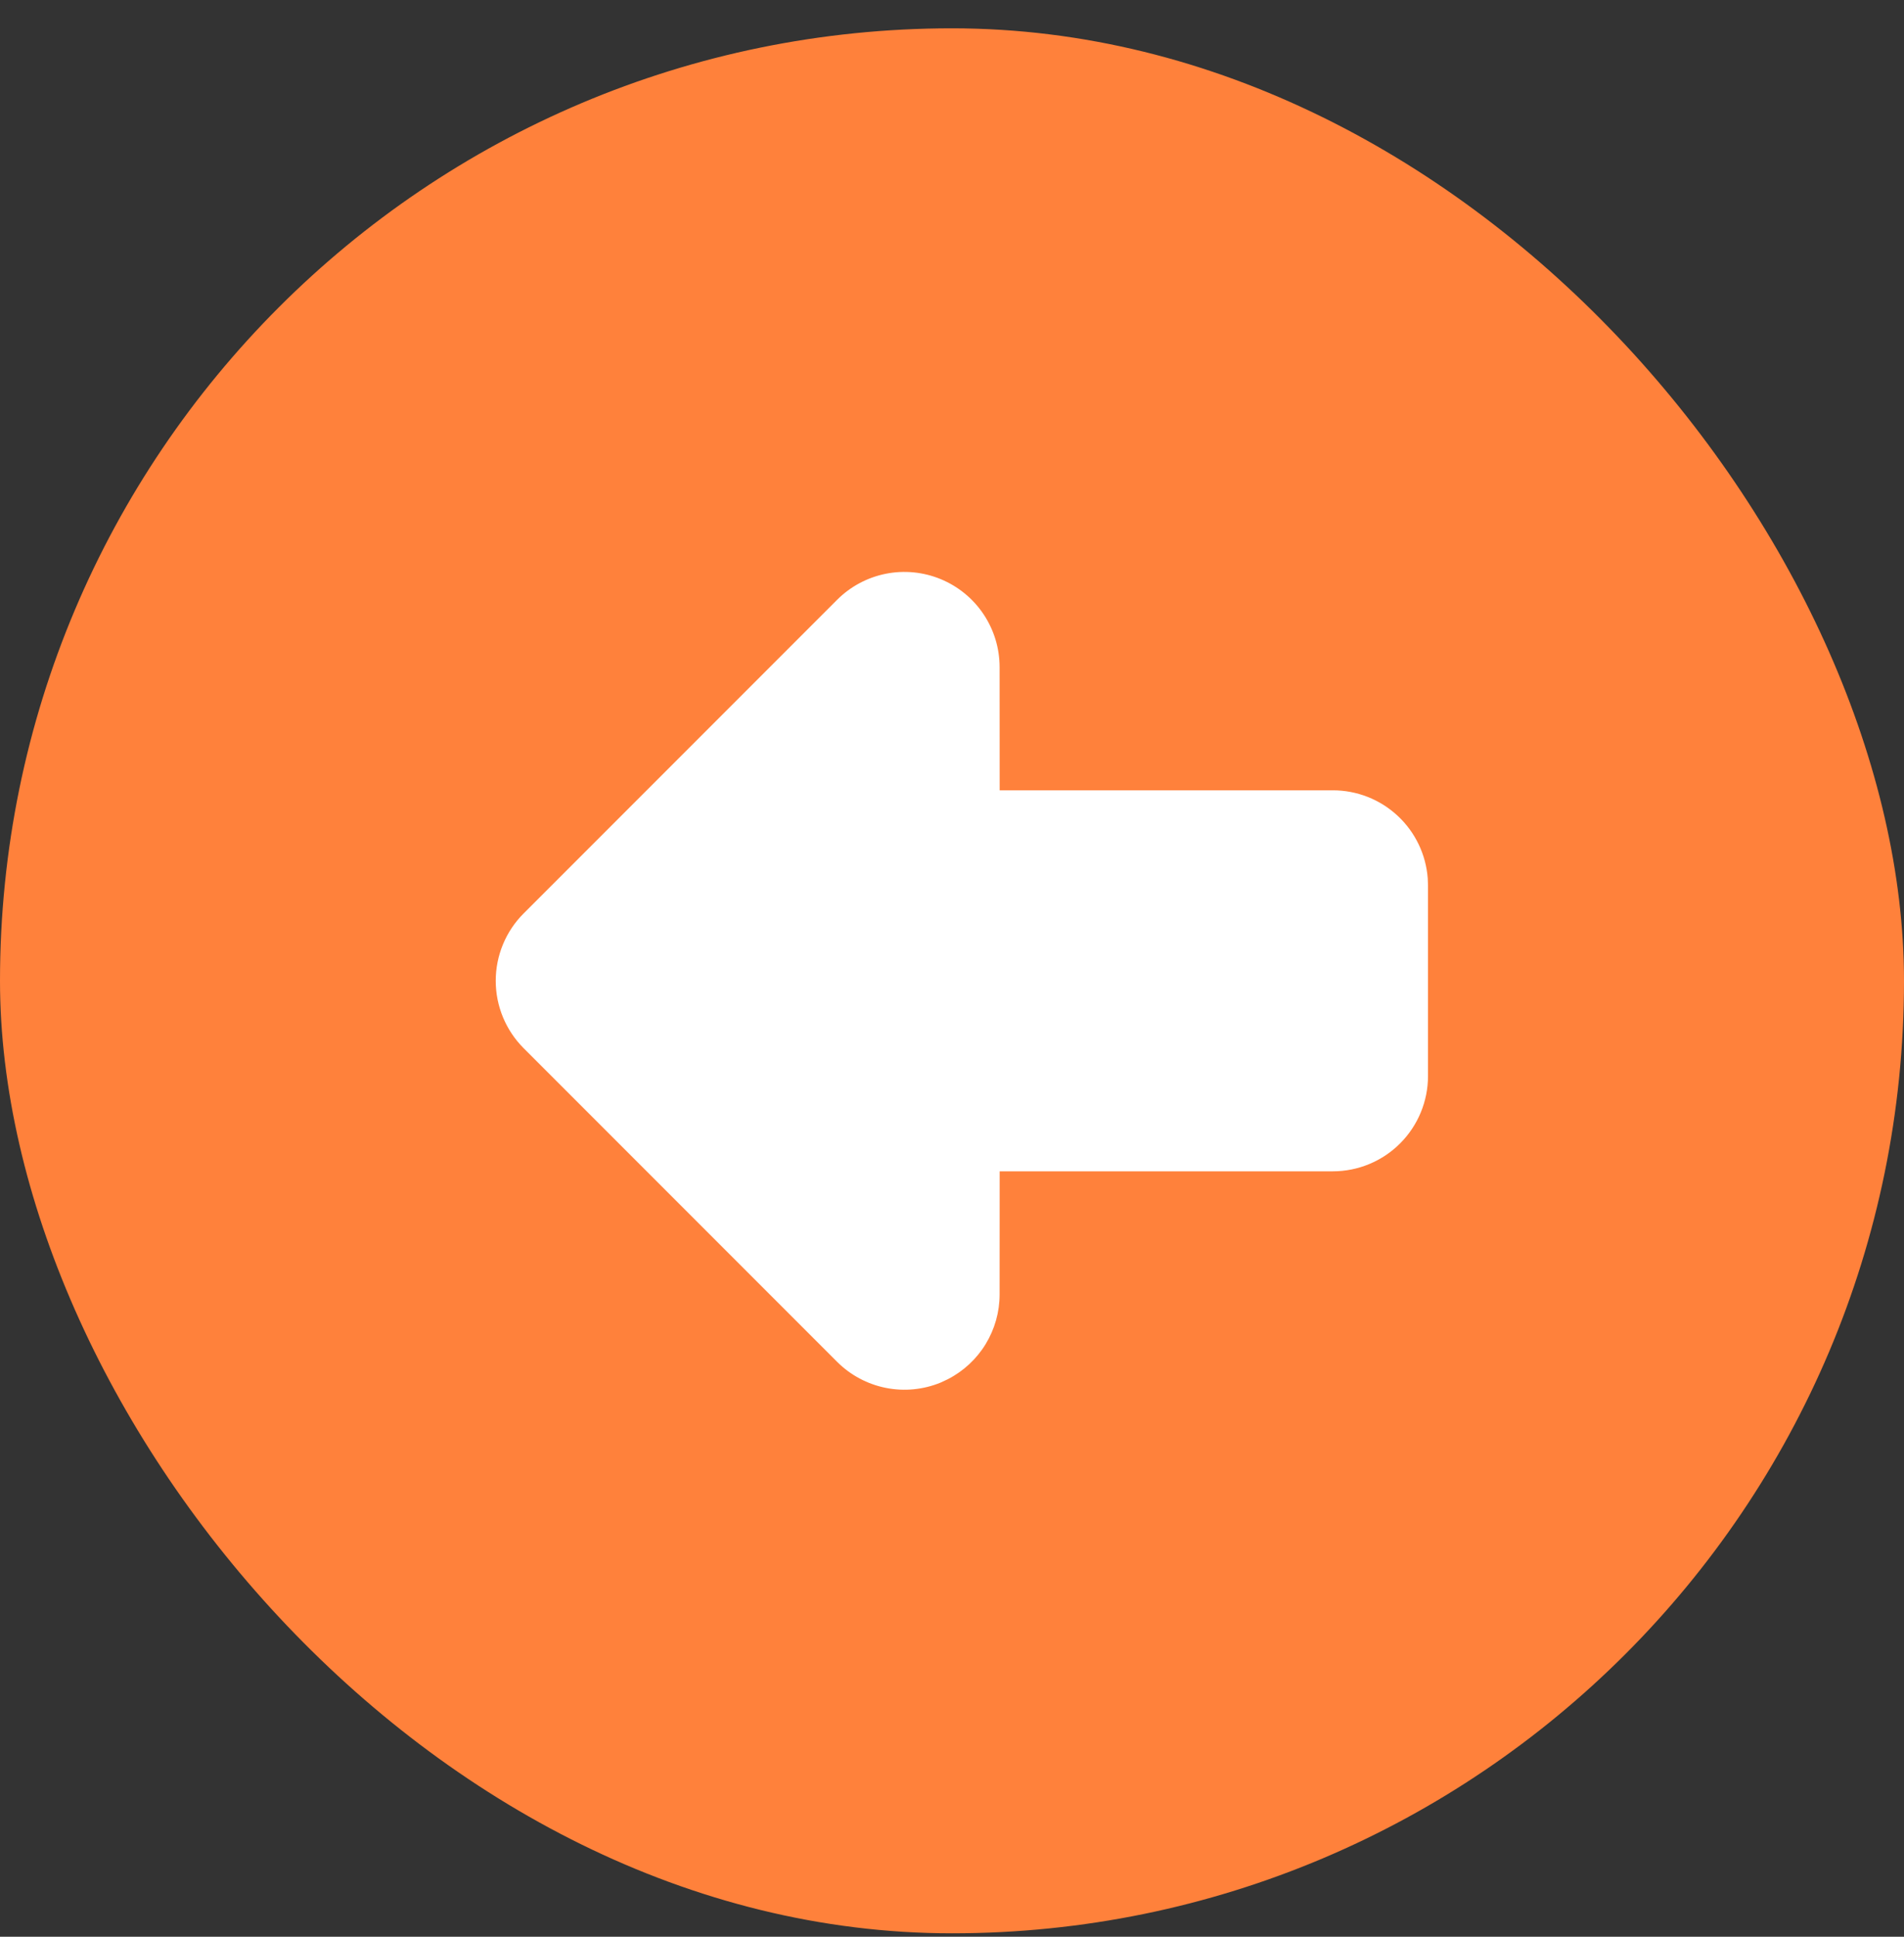
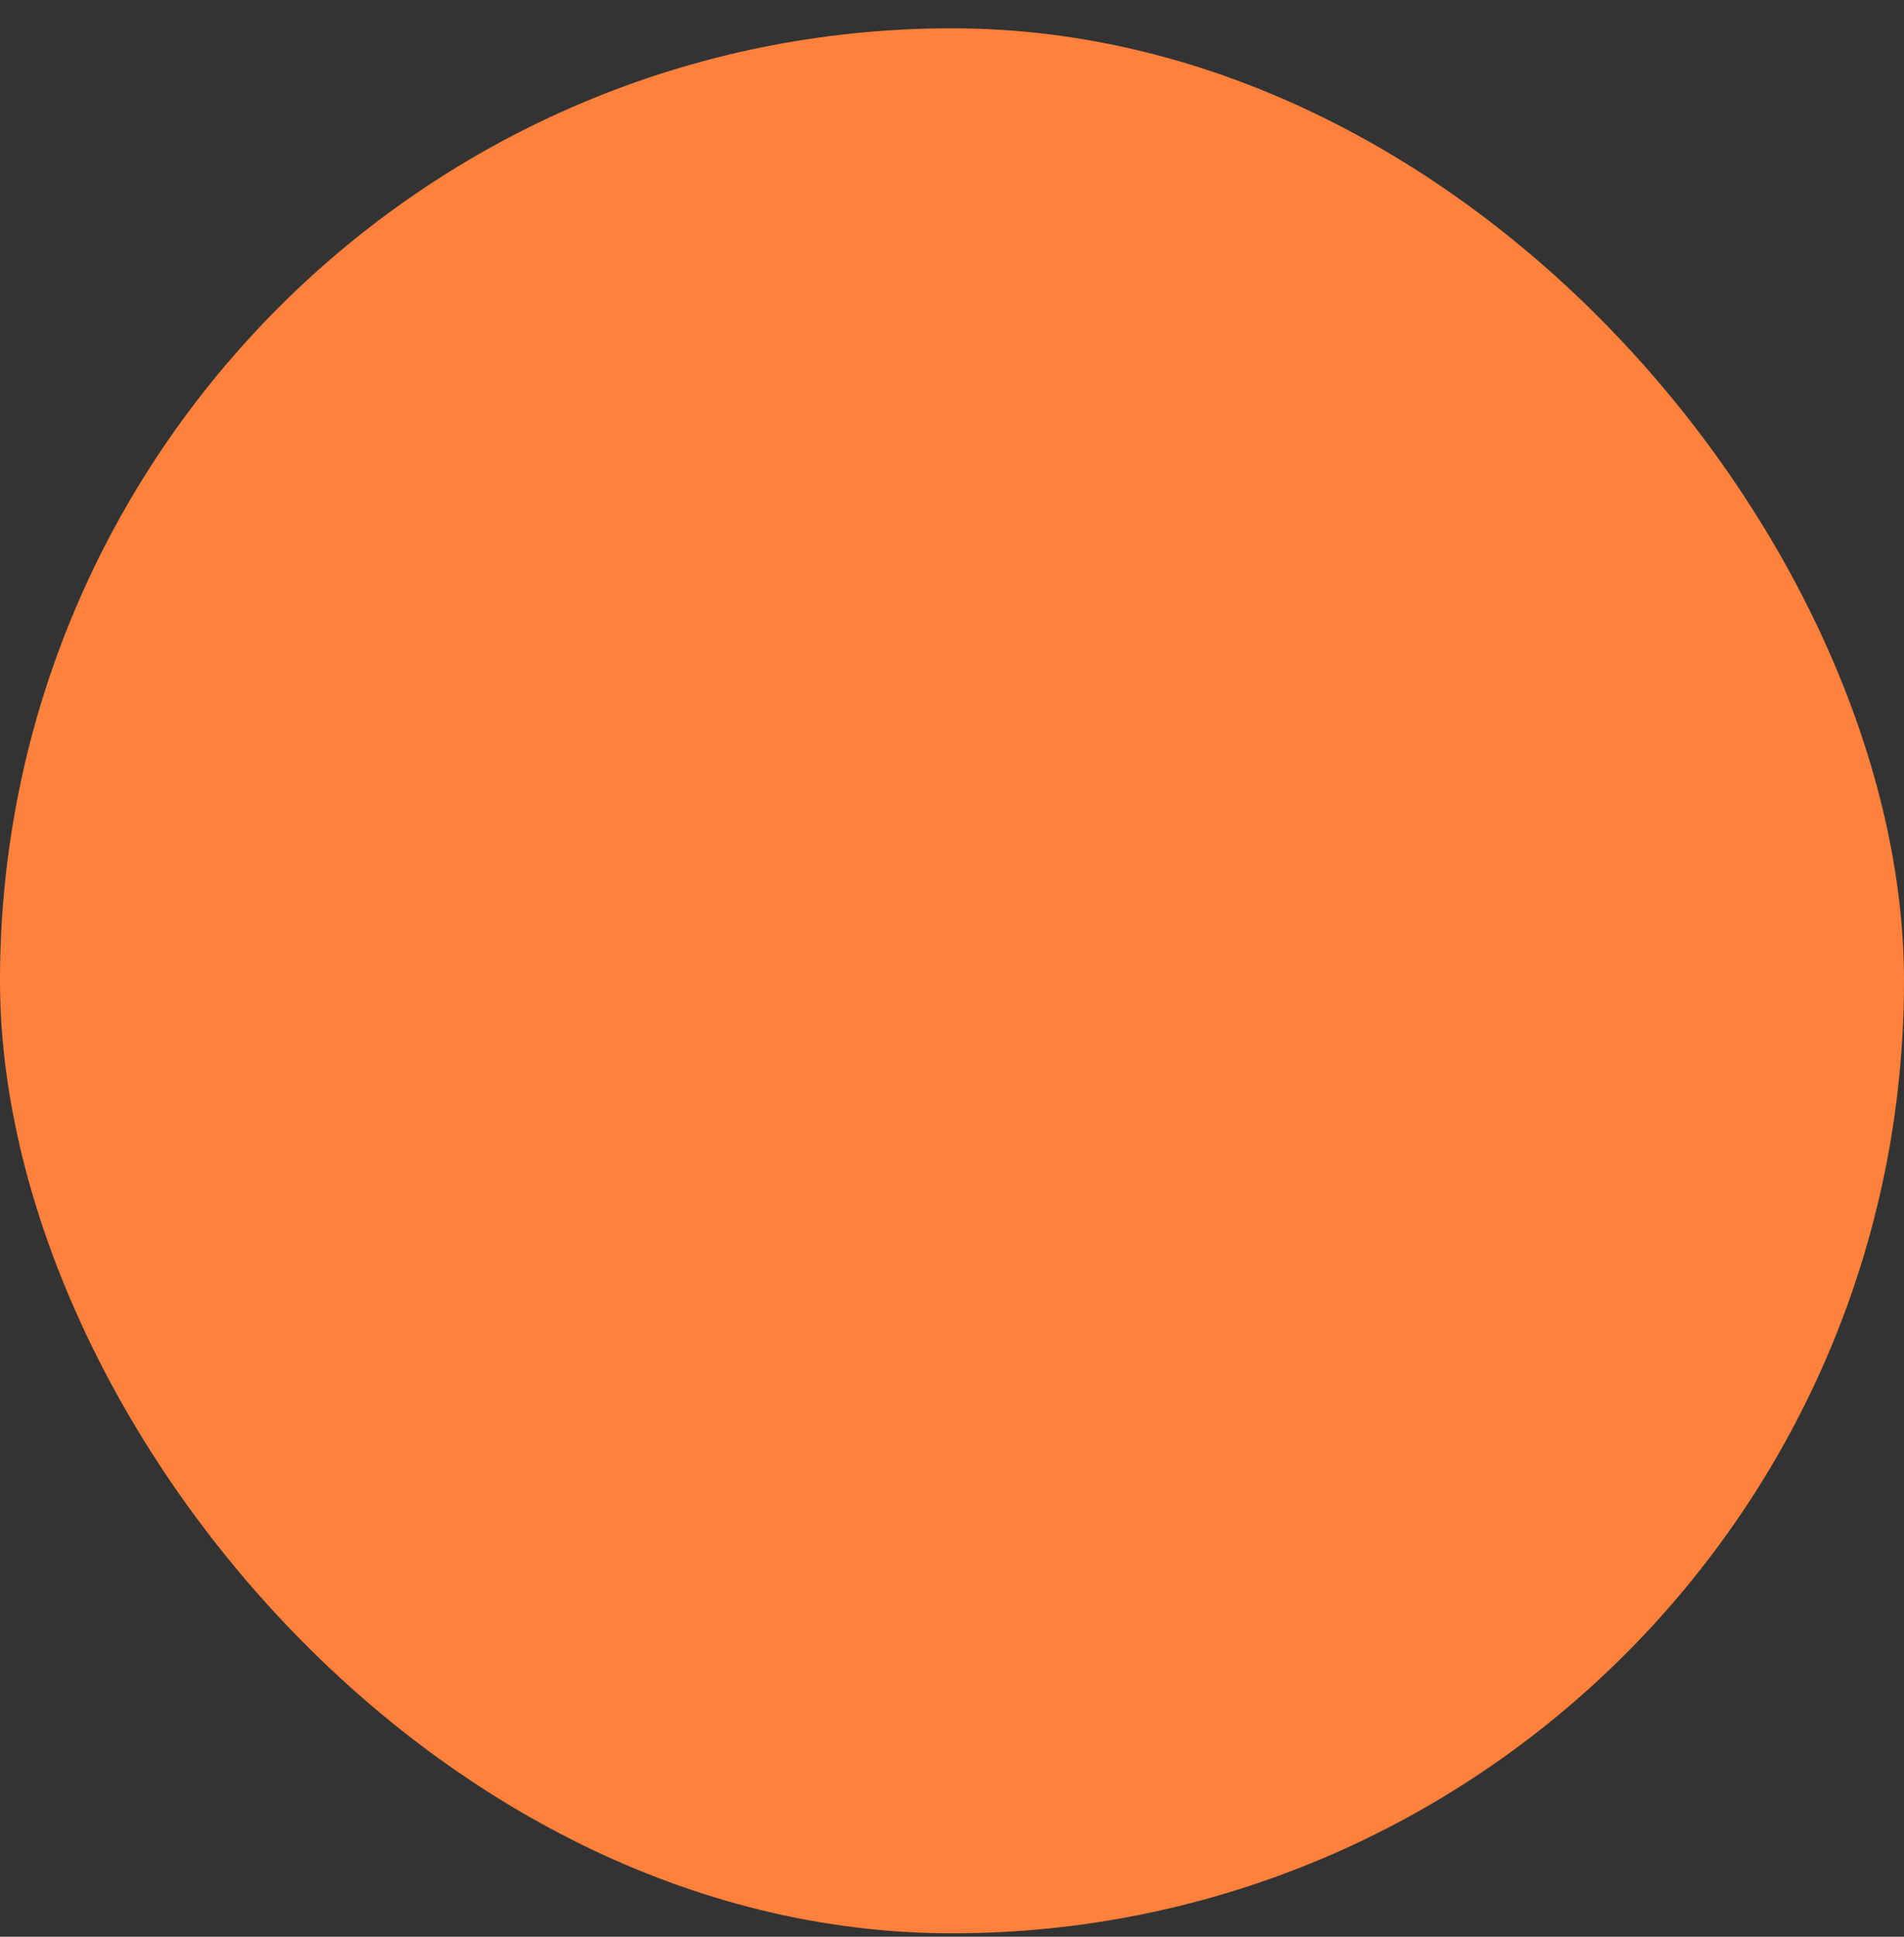
<svg xmlns="http://www.w3.org/2000/svg" width="60" height="61" viewBox="0 0 60 61" fill="none">
  <rect x="0" y="0" width="60" height="61" fill="#333333" stroke="none" />
  <rect x="60" y="60.892" width="60" height="60" rx="30" transform="rotate(-180 60 60.892)" fill="#FF813B" />
-   <path d="M29.866 43.441C30.358 43.189 30.771 42.807 31.059 42.336C31.347 41.864 31.5 41.323 31.5 40.771L31.502 36.892L42 36.892C42.796 36.892 43.559 36.576 44.121 36.013C44.684 35.45 45 34.687 45 33.892L45 27.892L44.992 27.667C44.936 26.912 44.596 26.206 44.041 25.692C43.486 25.177 42.757 24.891 42 24.892L31.502 24.893L31.5 21.013C31.5 20.419 31.324 19.84 30.994 19.346C30.665 18.853 30.196 18.469 29.648 18.242C29.1 18.015 28.497 17.955 27.915 18.071C27.333 18.187 26.799 18.472 26.379 18.892L16.5 28.771C15.938 29.333 15.622 30.096 15.622 30.892C15.622 31.687 15.938 32.45 16.5 33.013L26.379 42.892C26.799 43.311 27.333 43.597 27.915 43.713C28.497 43.829 29.101 43.77 29.649 43.543L29.866 43.441Z" fill="white" />
</svg>